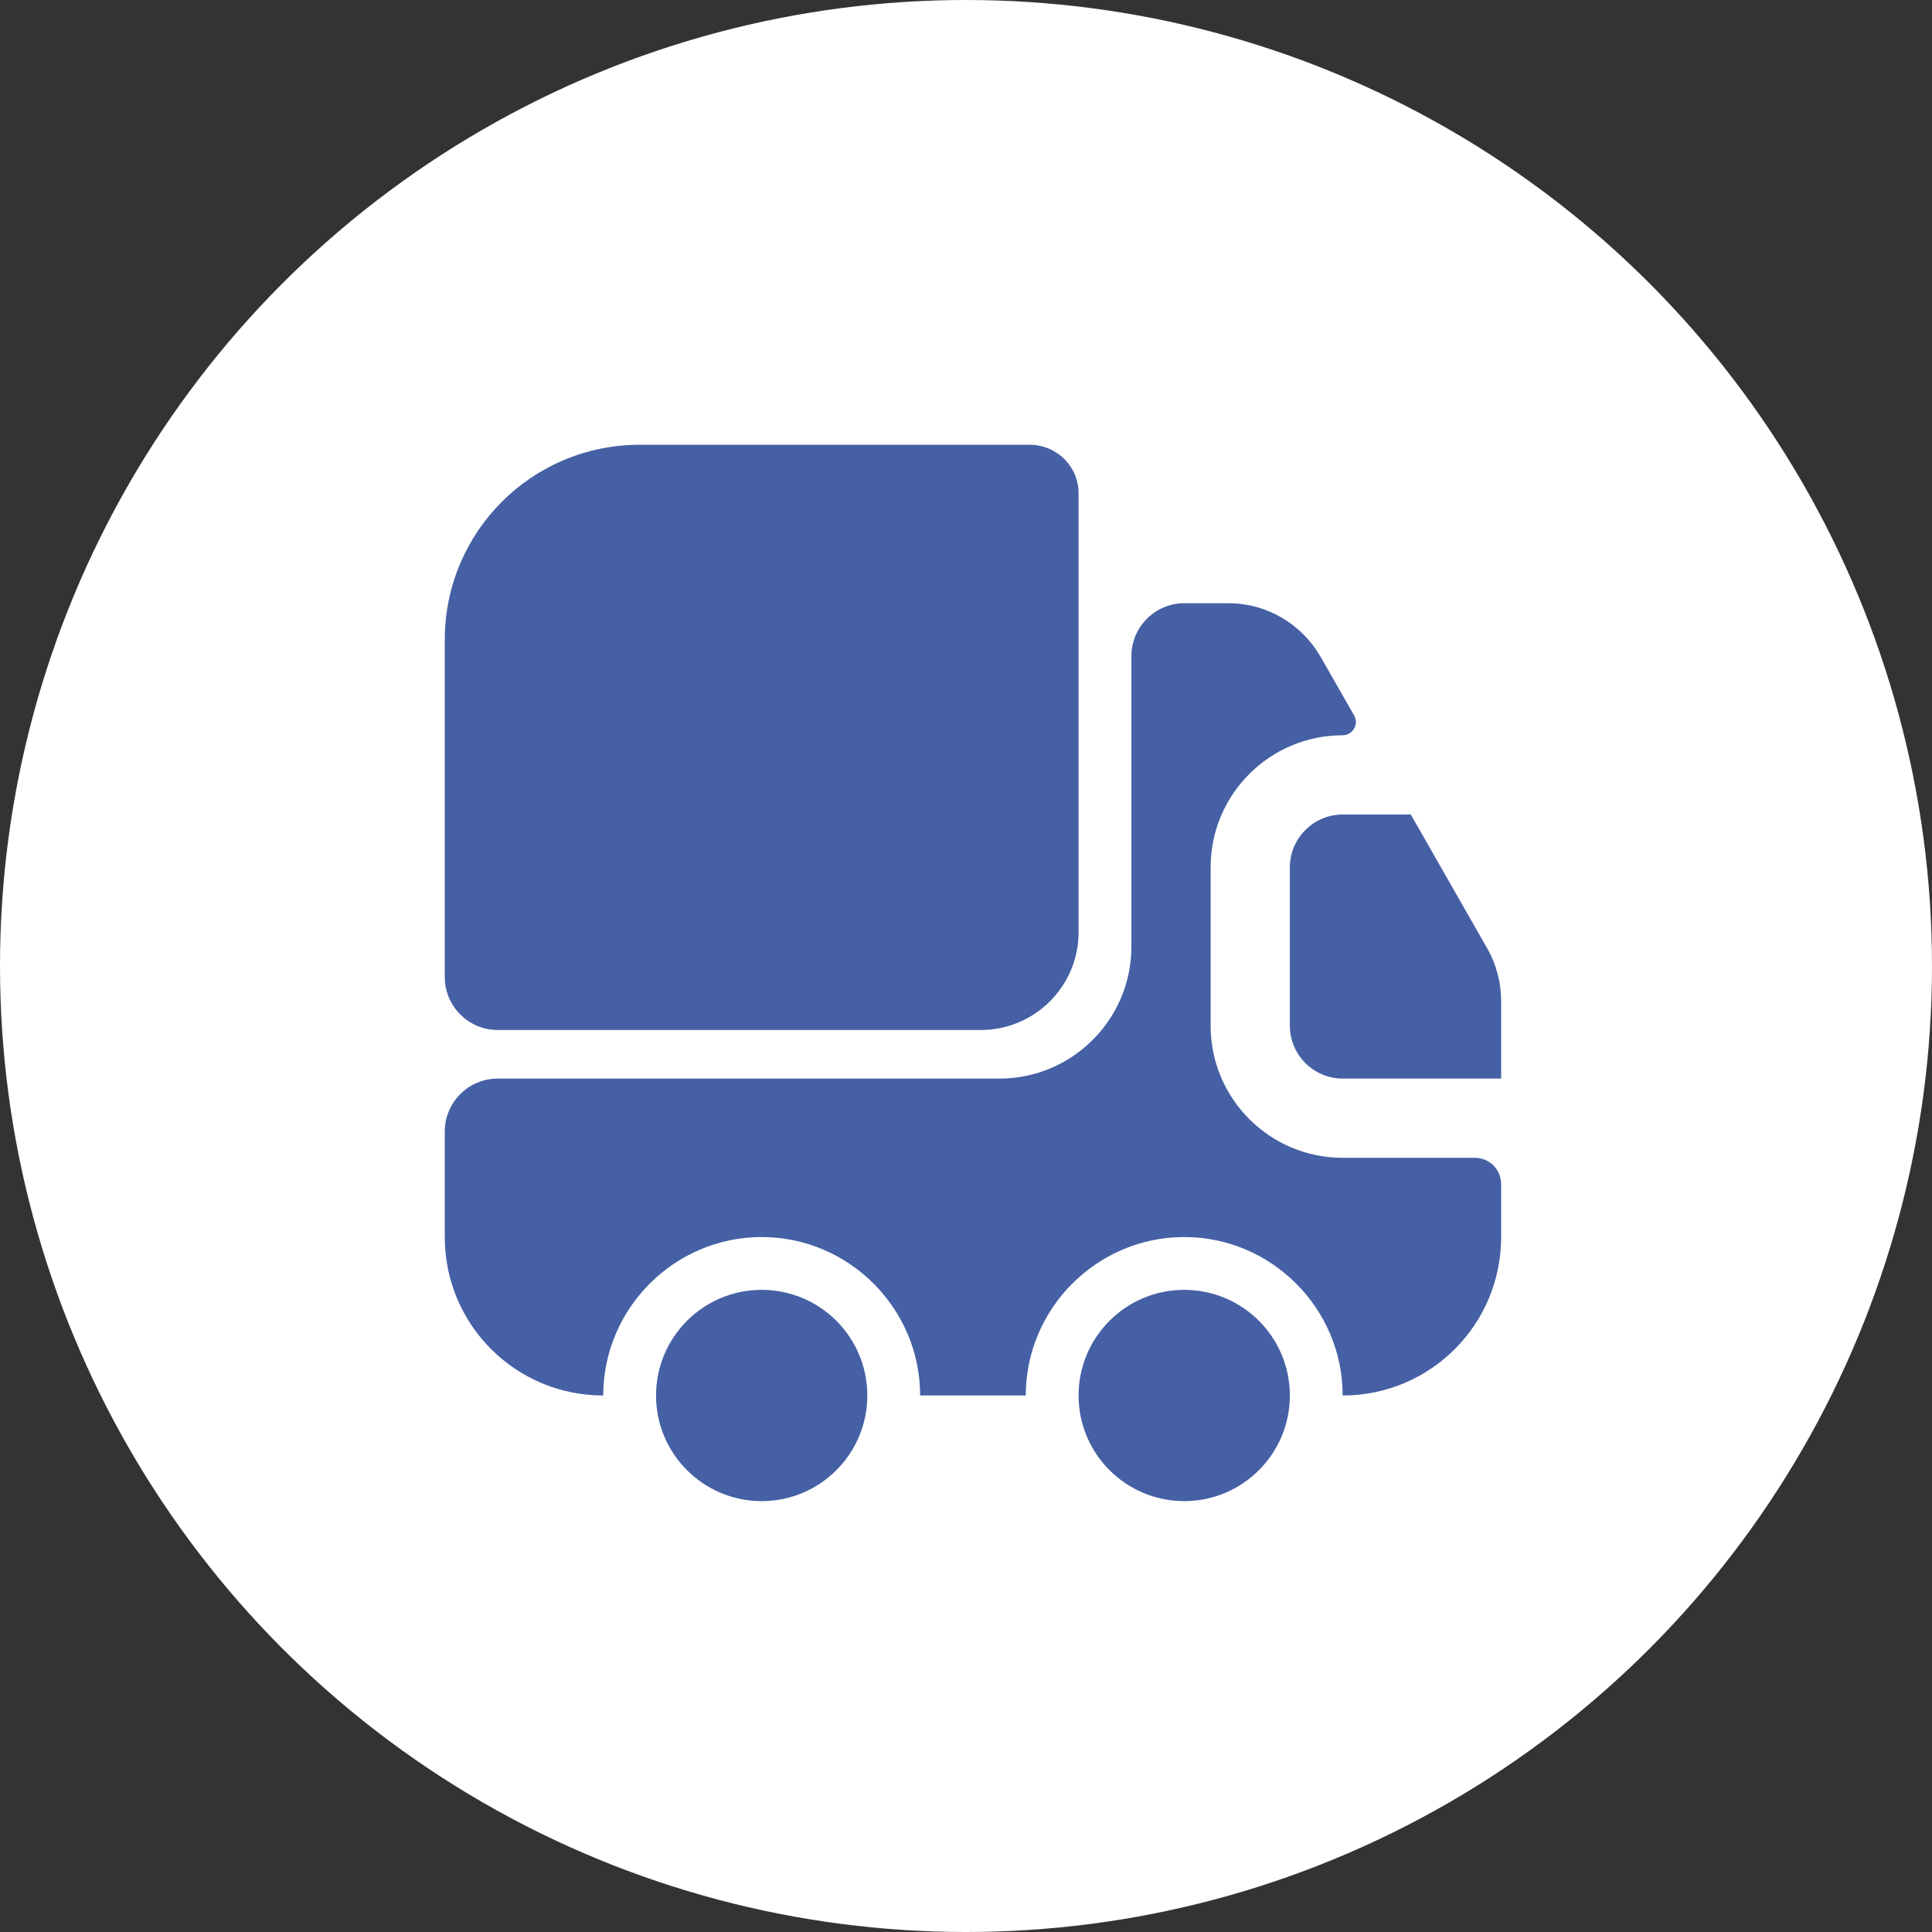
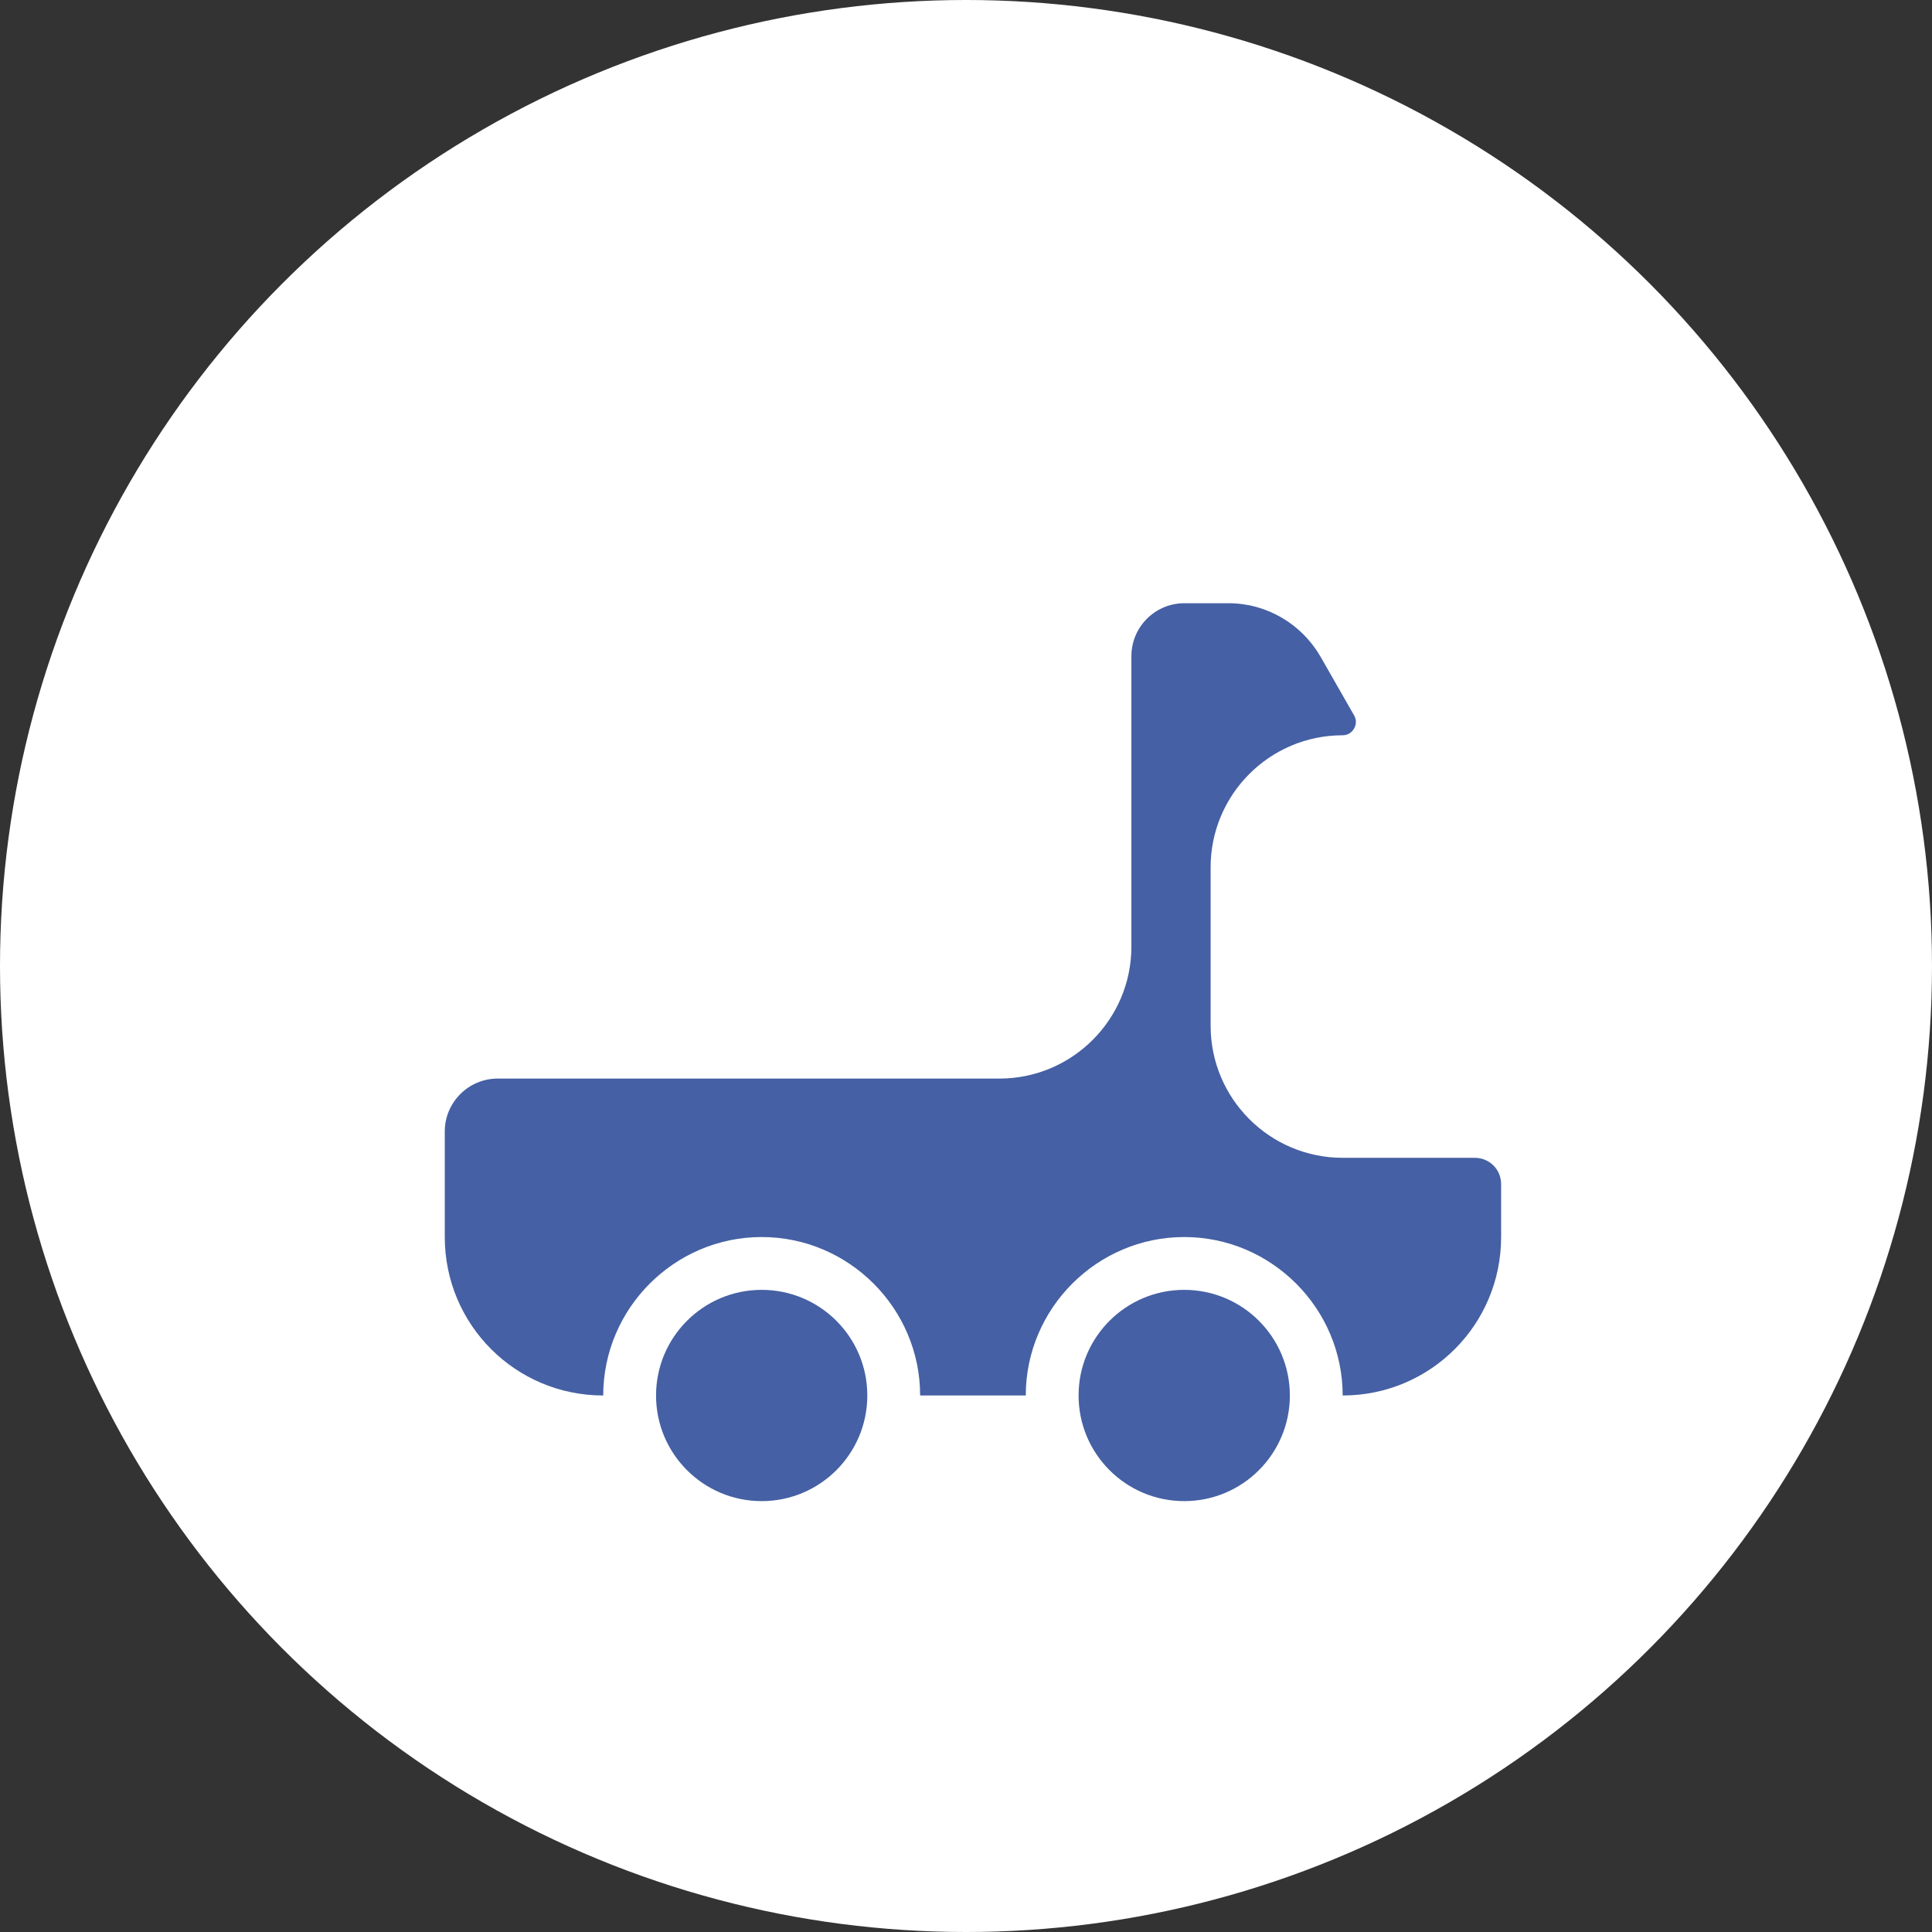
<svg xmlns="http://www.w3.org/2000/svg" fill="none" viewBox="0 0 139 139" height="139" width="139">
  <rect x="0" y="0" width="139" height="139" fill="#333333" stroke="none" />
  <circle fill="white" r="69.5" cy="69.5" cx="69.5" />
-   <path fill="#4560A4" d="M77.6 35.496V67.074C77.6 70.95 74.446 74.104 70.57 74.104H35.8C33.71 74.104 32 72.394 32 70.304V46.022C32 38.27 38.27 32 46.022 32H74.066C76.042 32 77.6 33.558 77.6 35.496Z" />
  <path fill="#4560A4" d="M106.1 83.3C107.164 83.3 108 84.136 108 85.2V89C108 95.308 102.908 100.4 96.6 100.4C96.6 94.13 91.47 89 85.2 89C78.93 89 73.8 94.13 73.8 100.4H66.2C66.2 94.13 61.07 89 54.8 89C48.53 89 43.4 94.13 43.4 100.4C37.092 100.4 32 95.308 32 89V81.4C32 79.31 33.71 77.6 35.8 77.6H71.9C77.144 77.6 81.4 73.344 81.4 68.1V47.2C81.4 45.11 83.11 43.4 85.2 43.4H88.392C91.128 43.4 93.636 44.882 95.004 47.238L97.436 51.494C97.778 52.102 97.322 52.9 96.6 52.9C91.356 52.9 87.1 57.156 87.1 62.4V73.8C87.1 79.044 91.356 83.3 96.6 83.3H106.1Z" />
  <path fill="#4560A4" d="M54.8 108C58.997 108 62.4 104.597 62.4 100.4C62.4 96.203 58.997 92.8 54.8 92.8C50.603 92.8 47.2 96.203 47.2 100.4C47.2 104.597 50.603 108 54.8 108Z" />
  <path fill="#4560A4" d="M85.2 108C89.397 108 92.8 104.597 92.8 100.4C92.8 96.203 89.397 92.8 85.2 92.8C81.002 92.8 77.6 96.203 77.6 100.4C77.6 104.597 81.002 108 85.2 108Z" />
-   <path fill="#4560A4" d="M108 72.014V77.6H96.6C94.51 77.6 92.8 75.89 92.8 73.8V62.4C92.8 60.31 94.51 58.6 96.6 58.6H101.502L107.012 68.252C107.658 69.392 108 70.684 108 72.014Z" />
</svg>